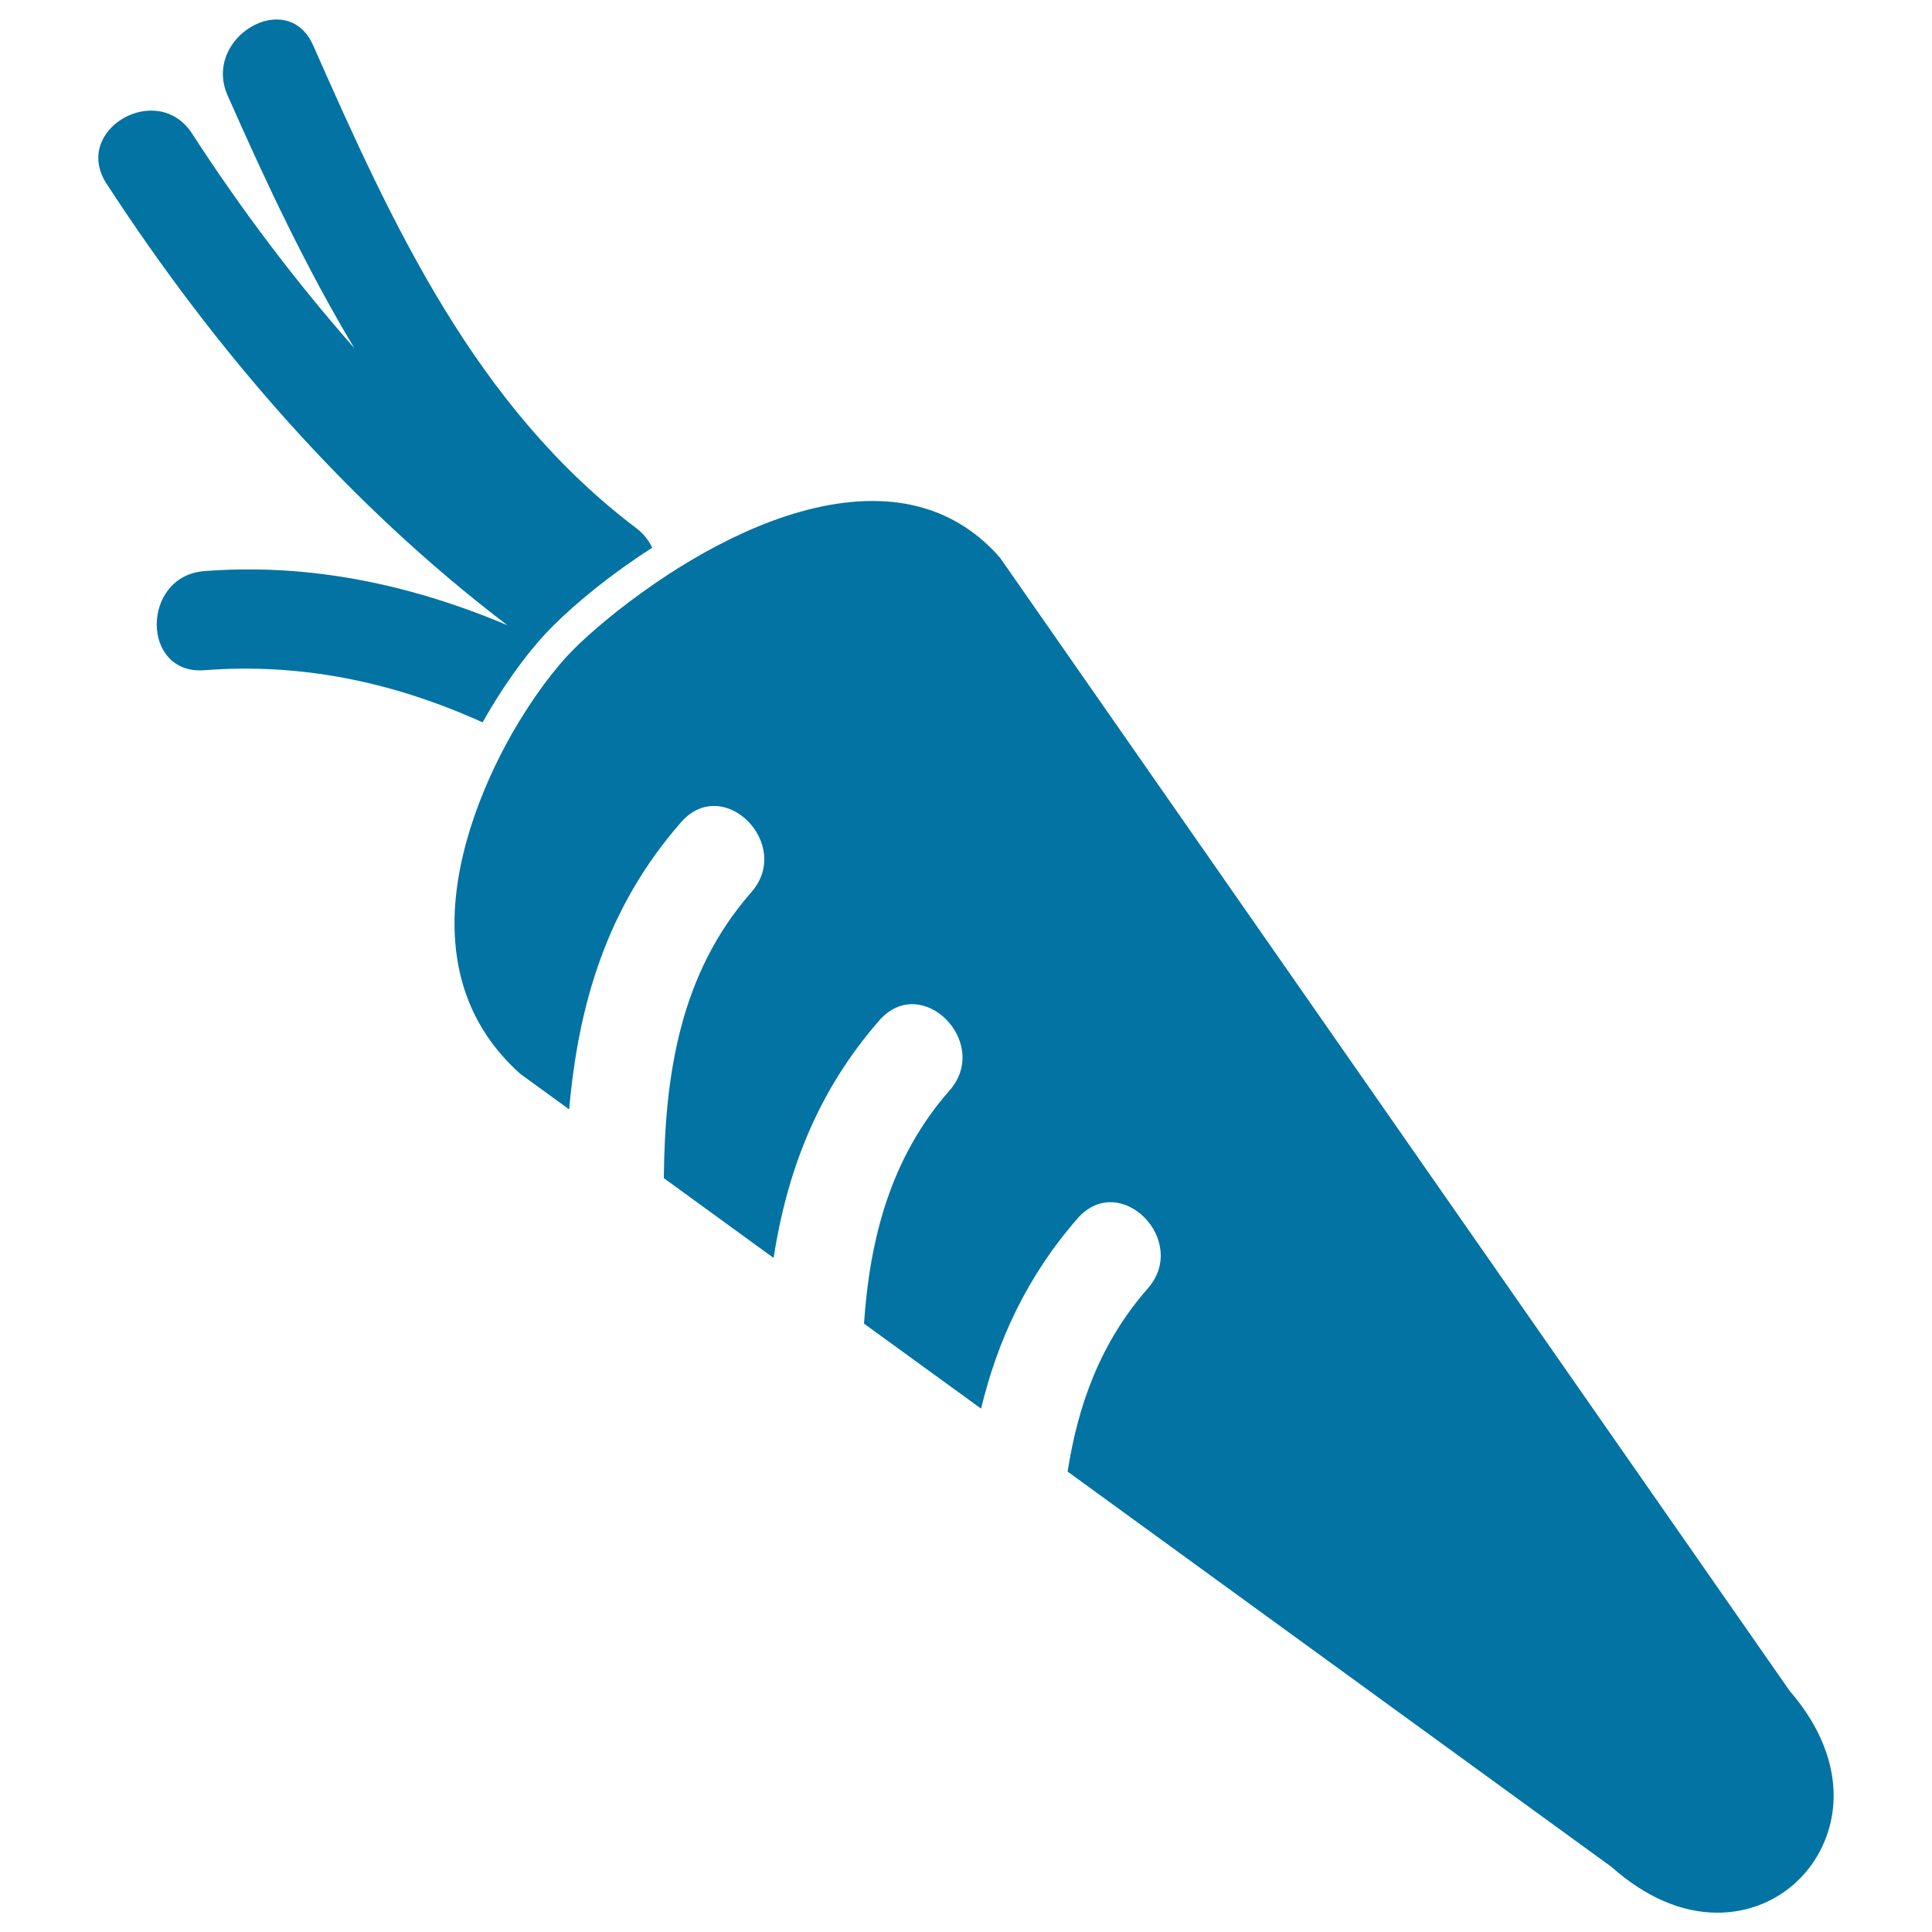
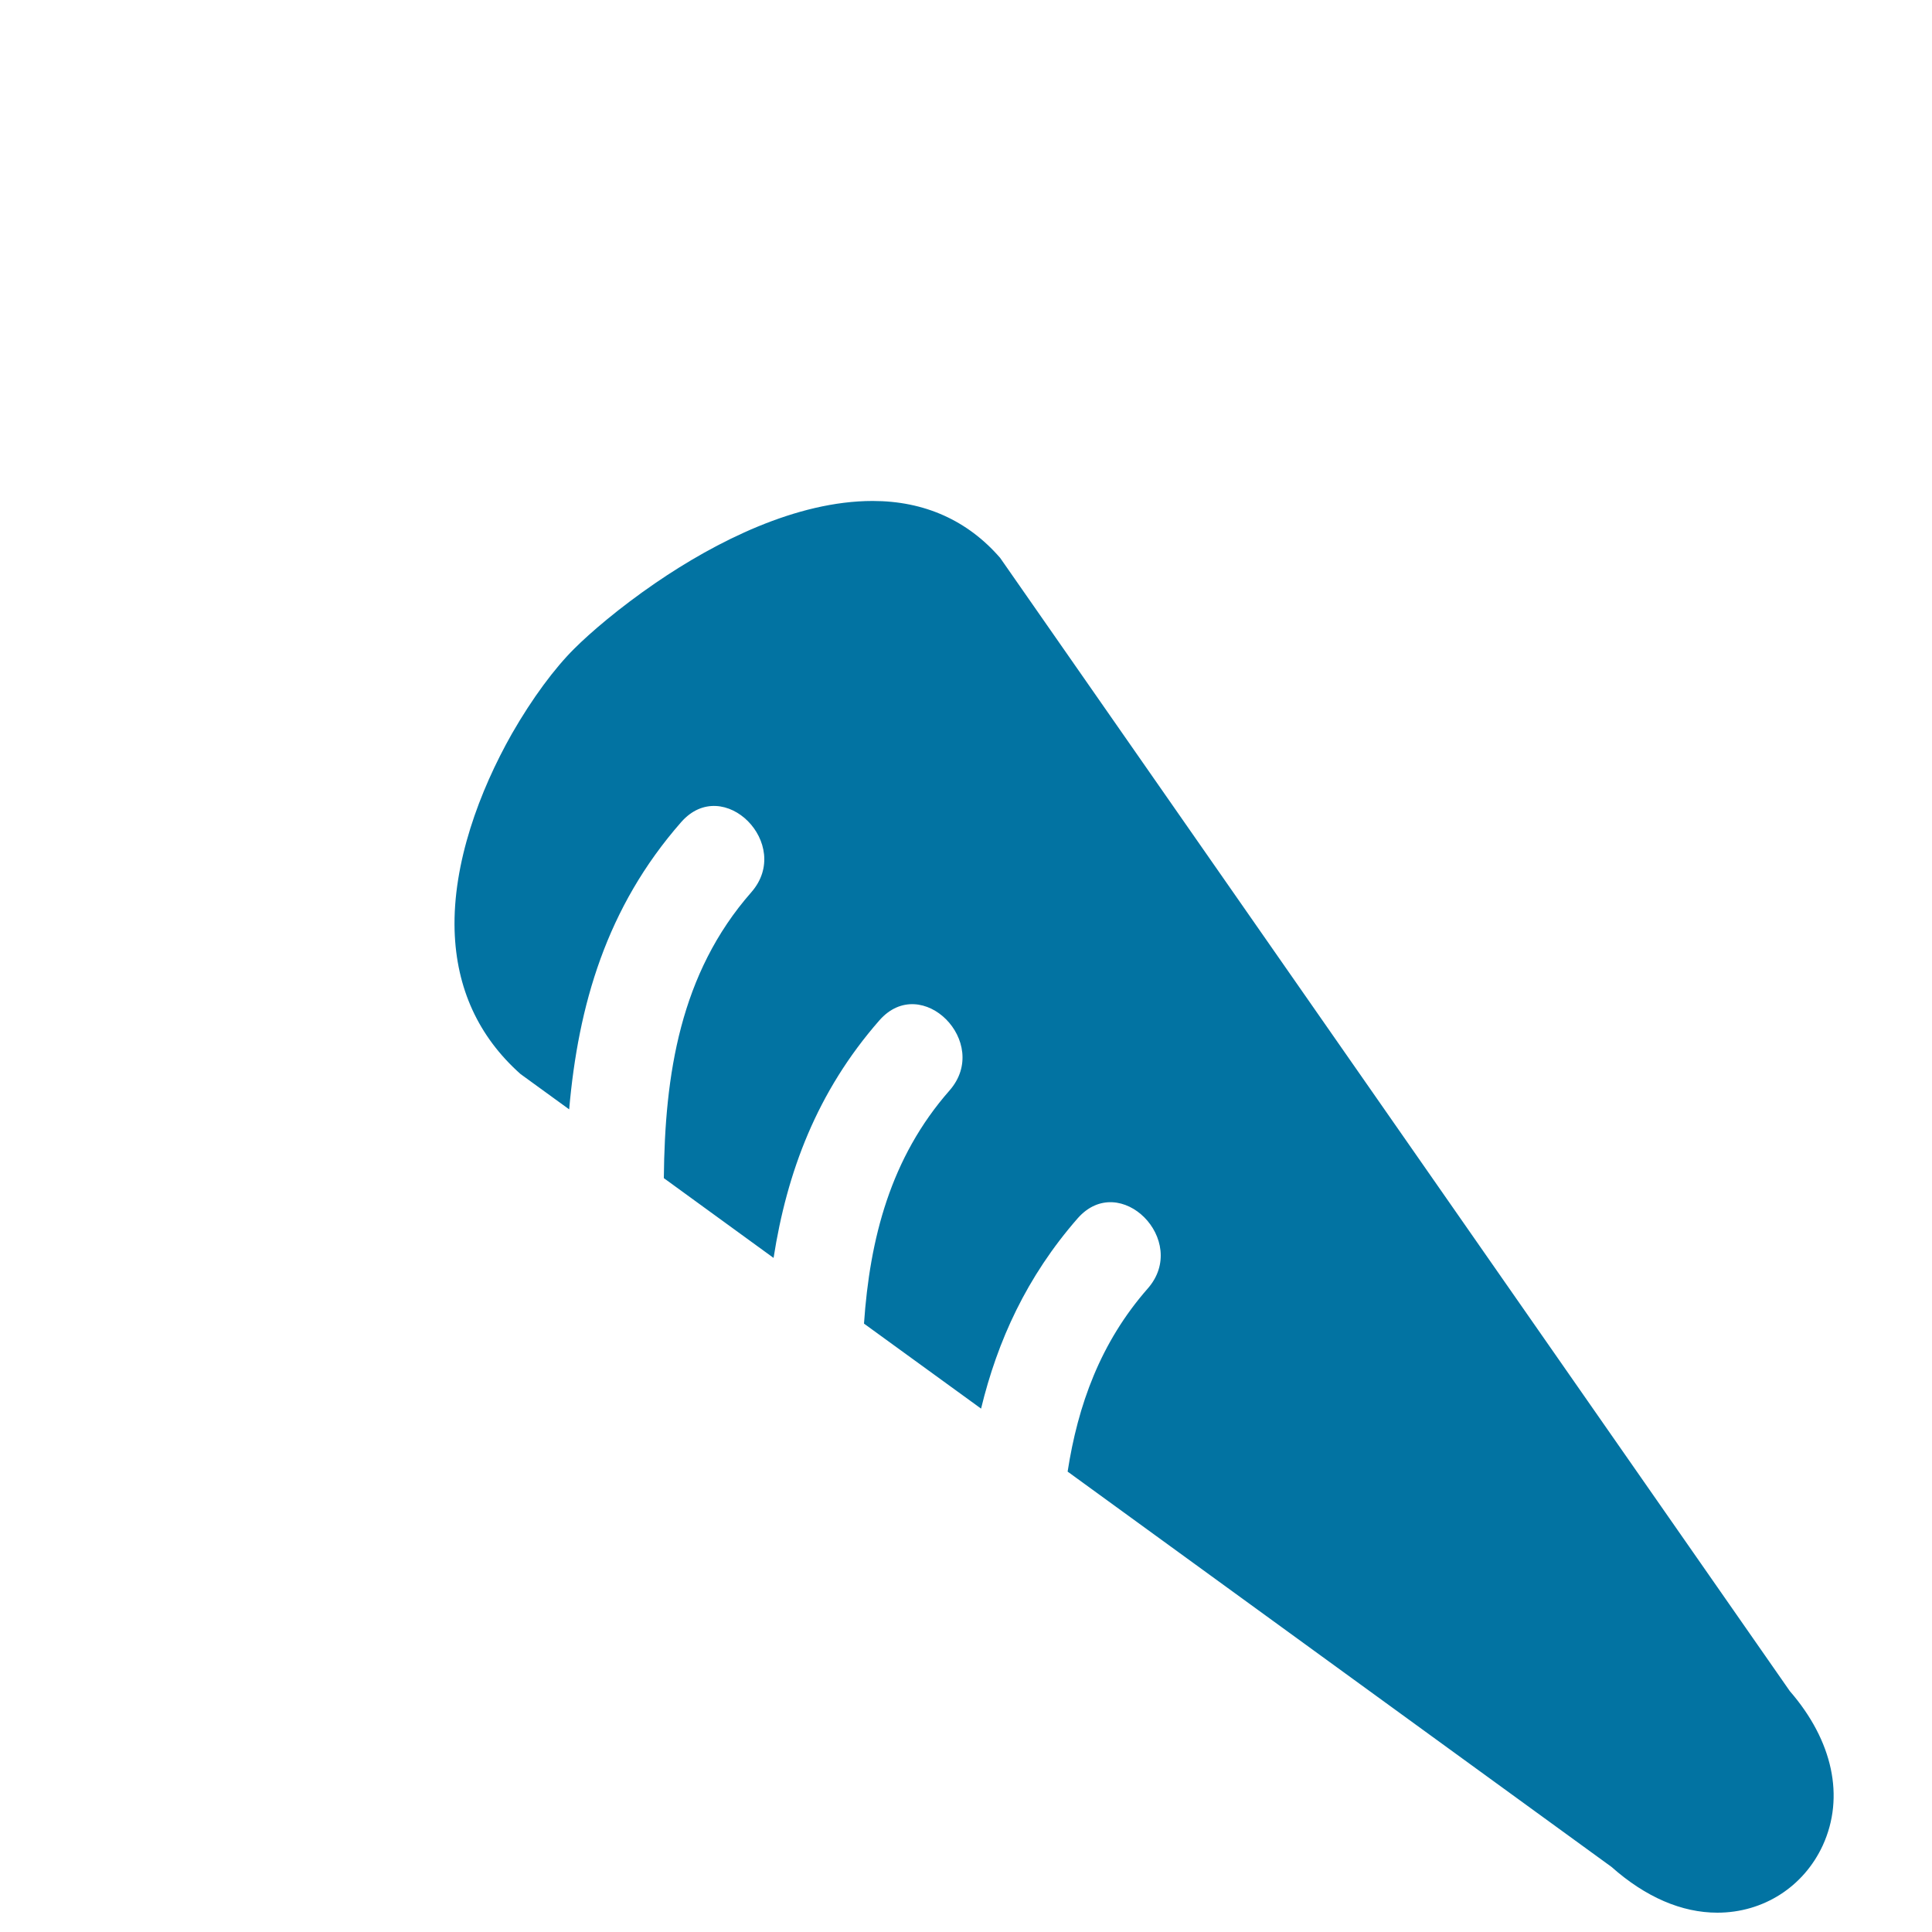
<svg xmlns="http://www.w3.org/2000/svg" viewBox="0 0 1000 1000" style="fill:#0273a2">
  <title>Fresh Carrot SVG icon</title>
  <g>
    <g>
-       <path d="M262.6,323.6c-49.8-21-102-32.2-156.8-28c-32.8,2.5-33,53.8,0,51.3c50.7-3.9,98.2,6.3,144,27c11.9-21.2,25.2-38.7,36.1-49.6c12.5-12.5,30.6-27.3,51.7-40.8c-1.8-3.7-4.3-7.1-8.1-10c-83.4-63-126.3-156.9-167.4-250c-13.3-30.2-57.5-4.1-44.3,25.9c20.1,45.5,40.9,89.7,65.6,130.8c-30.8-35-58.9-72.3-84-111.1c-17.9-27.6-62.3-2-44.3,25.9C111.4,181.6,180.2,260.9,262.6,323.6z" />
      <path d="M265,379.7c-16.9,29.8-30.7,67.1-29.7,101.9c0.9,29.9,12.3,54.9,34.1,74.3l25.2,18.3c4.7-53.7,19.2-104.5,58-148.7c21.9-24.9,58,11.5,36.3,36.3c-37,42.1-44.8,94.6-45.3,148l56.8,41.3c6.9-44.2,22.3-85.9,54.8-123c21.9-24.9,58,11.5,36.3,36.3c-30.7,34.9-41.3,77-44.3,120.7l60.6,44c8.5-35.1,23.6-68.3,50-98.5c21.9-24.9,58,11.5,36.3,36.3c-24.6,28-36.2,60.5-41.5,94.8l281.5,204.6c17.7,15.7,36.4,23.7,54.8,23.7c23.8,0,44.7-13.4,54.6-34.9c11.4-25,5.2-54.1-17.1-79.8L517.7,288.8c-16.8-19.4-39.2-29.5-66-29.5c-39.6,0-81.2,21.1-112.2,42.3c-19,13-34.1,26-42.2,34.1C287.1,345.8,275.5,361.4,265,379.7z" />
    </g>
  </g>
</svg>